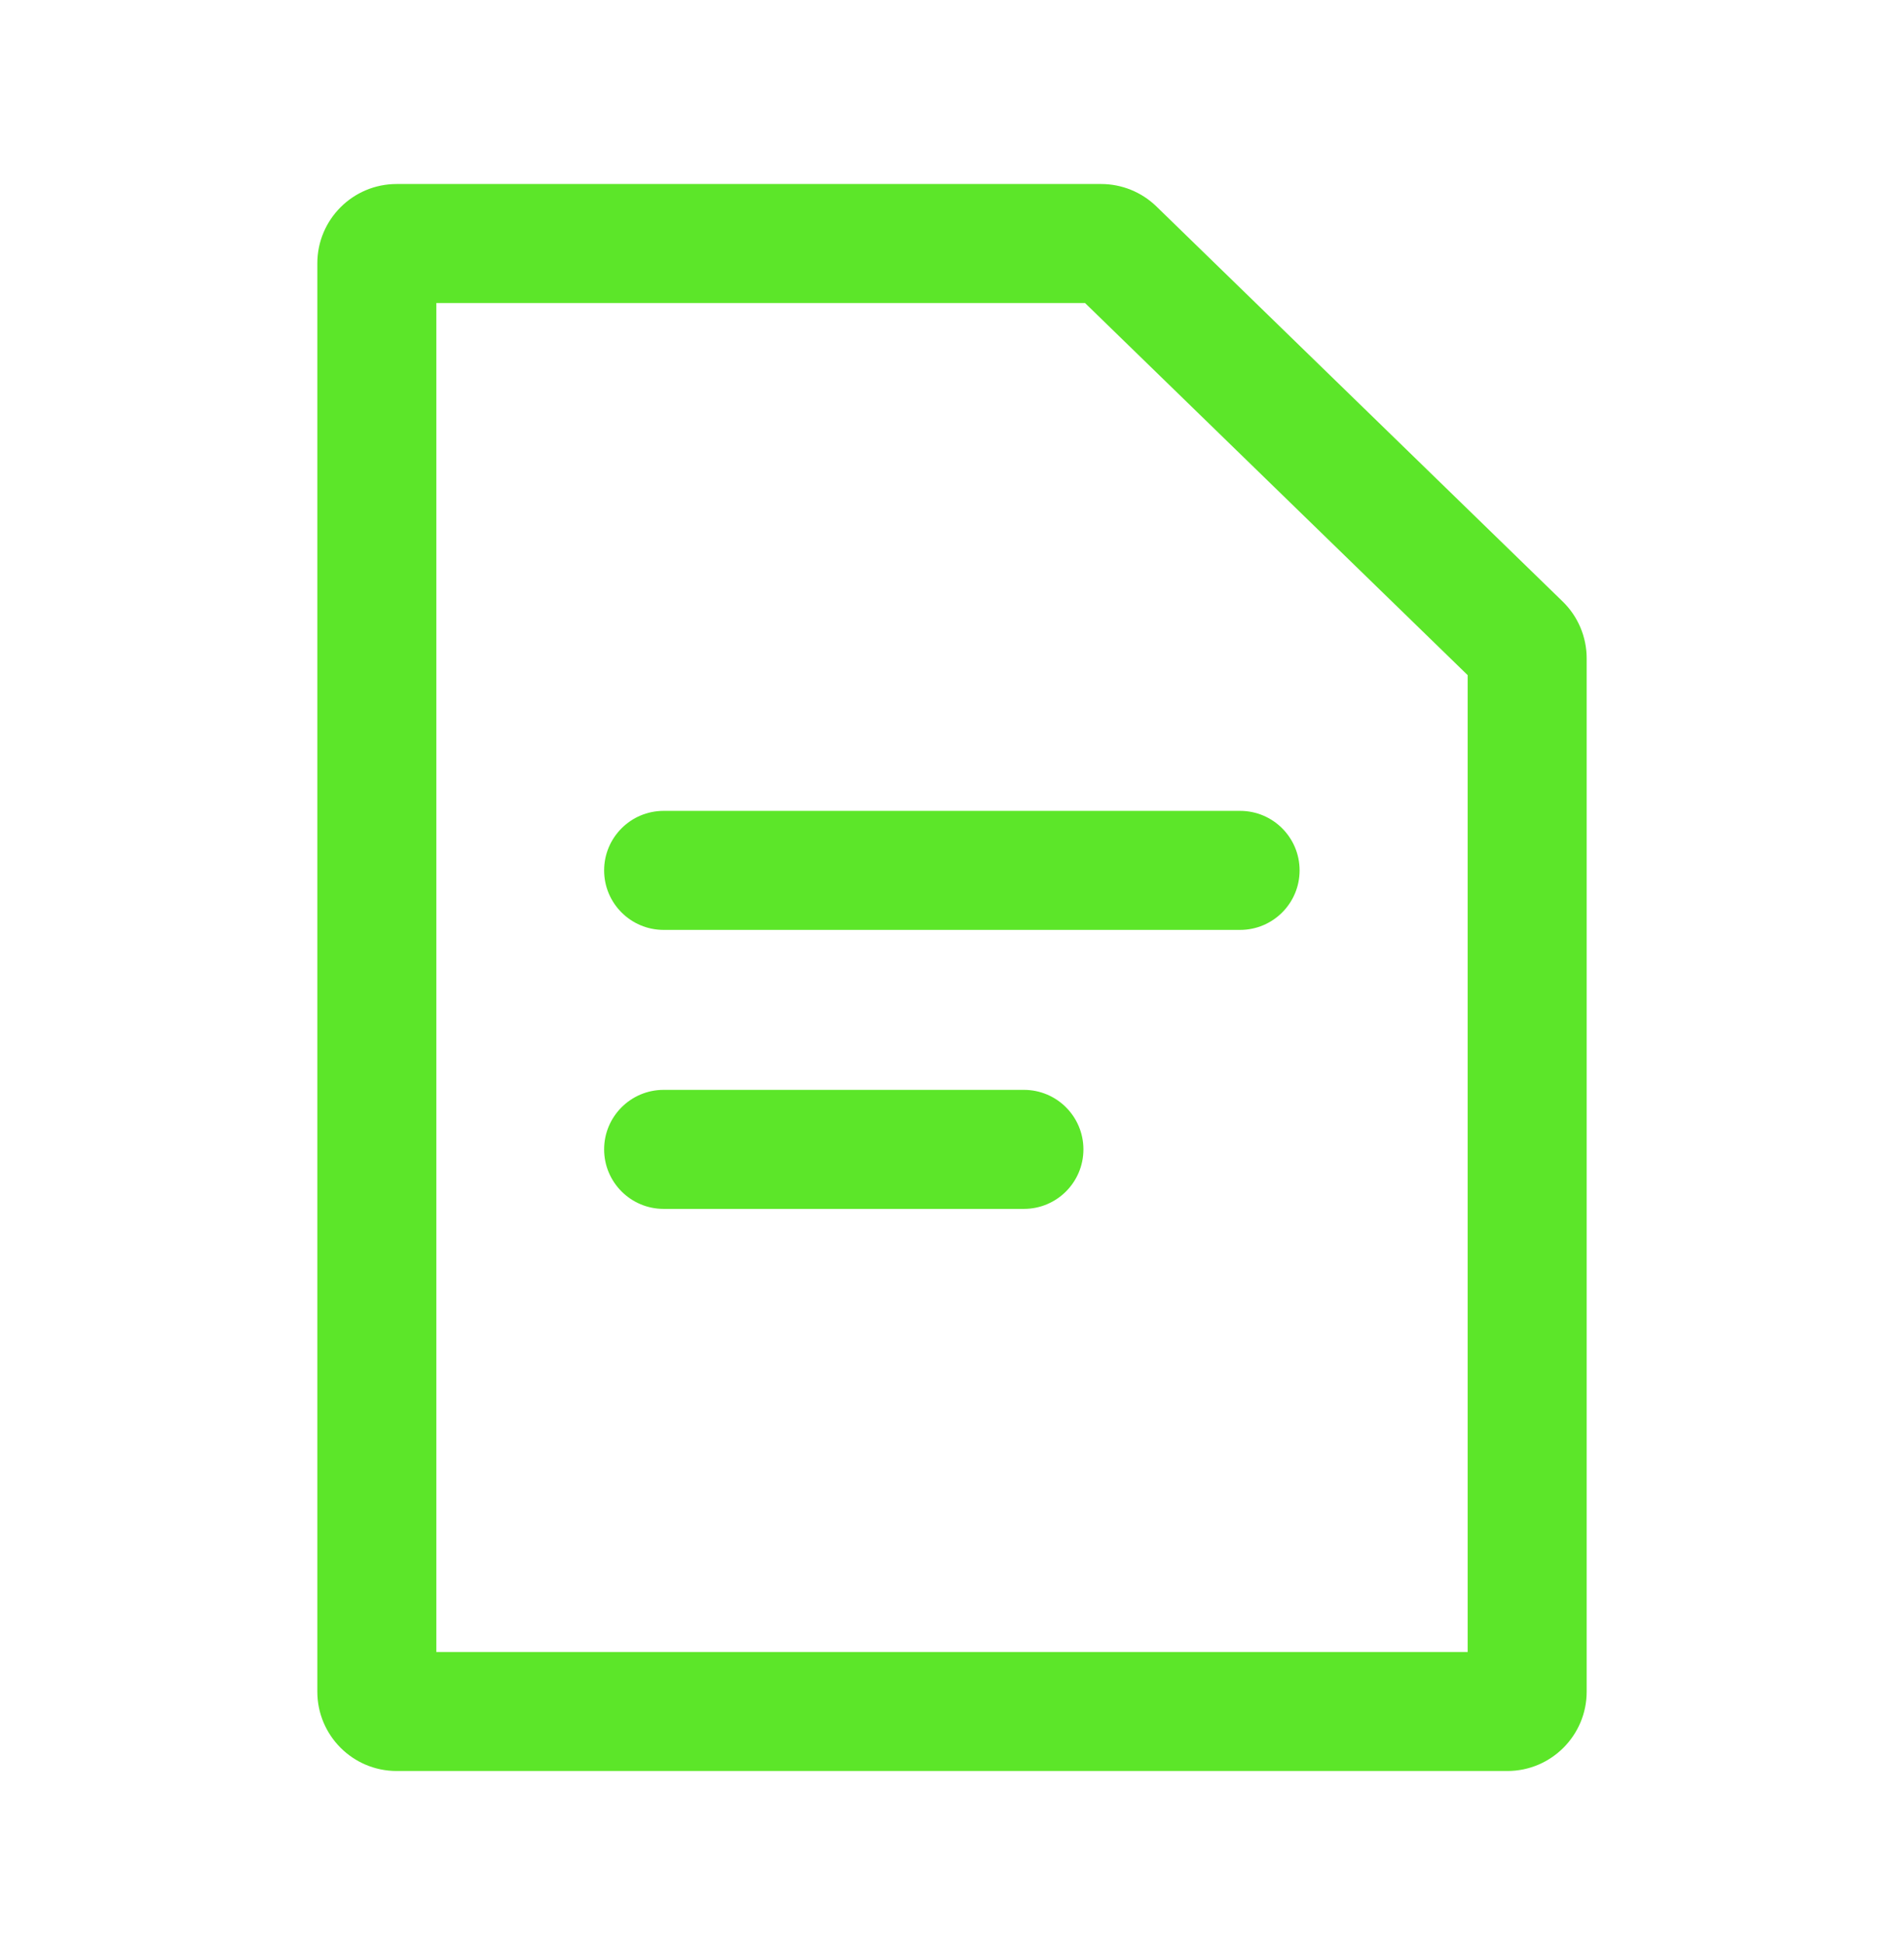
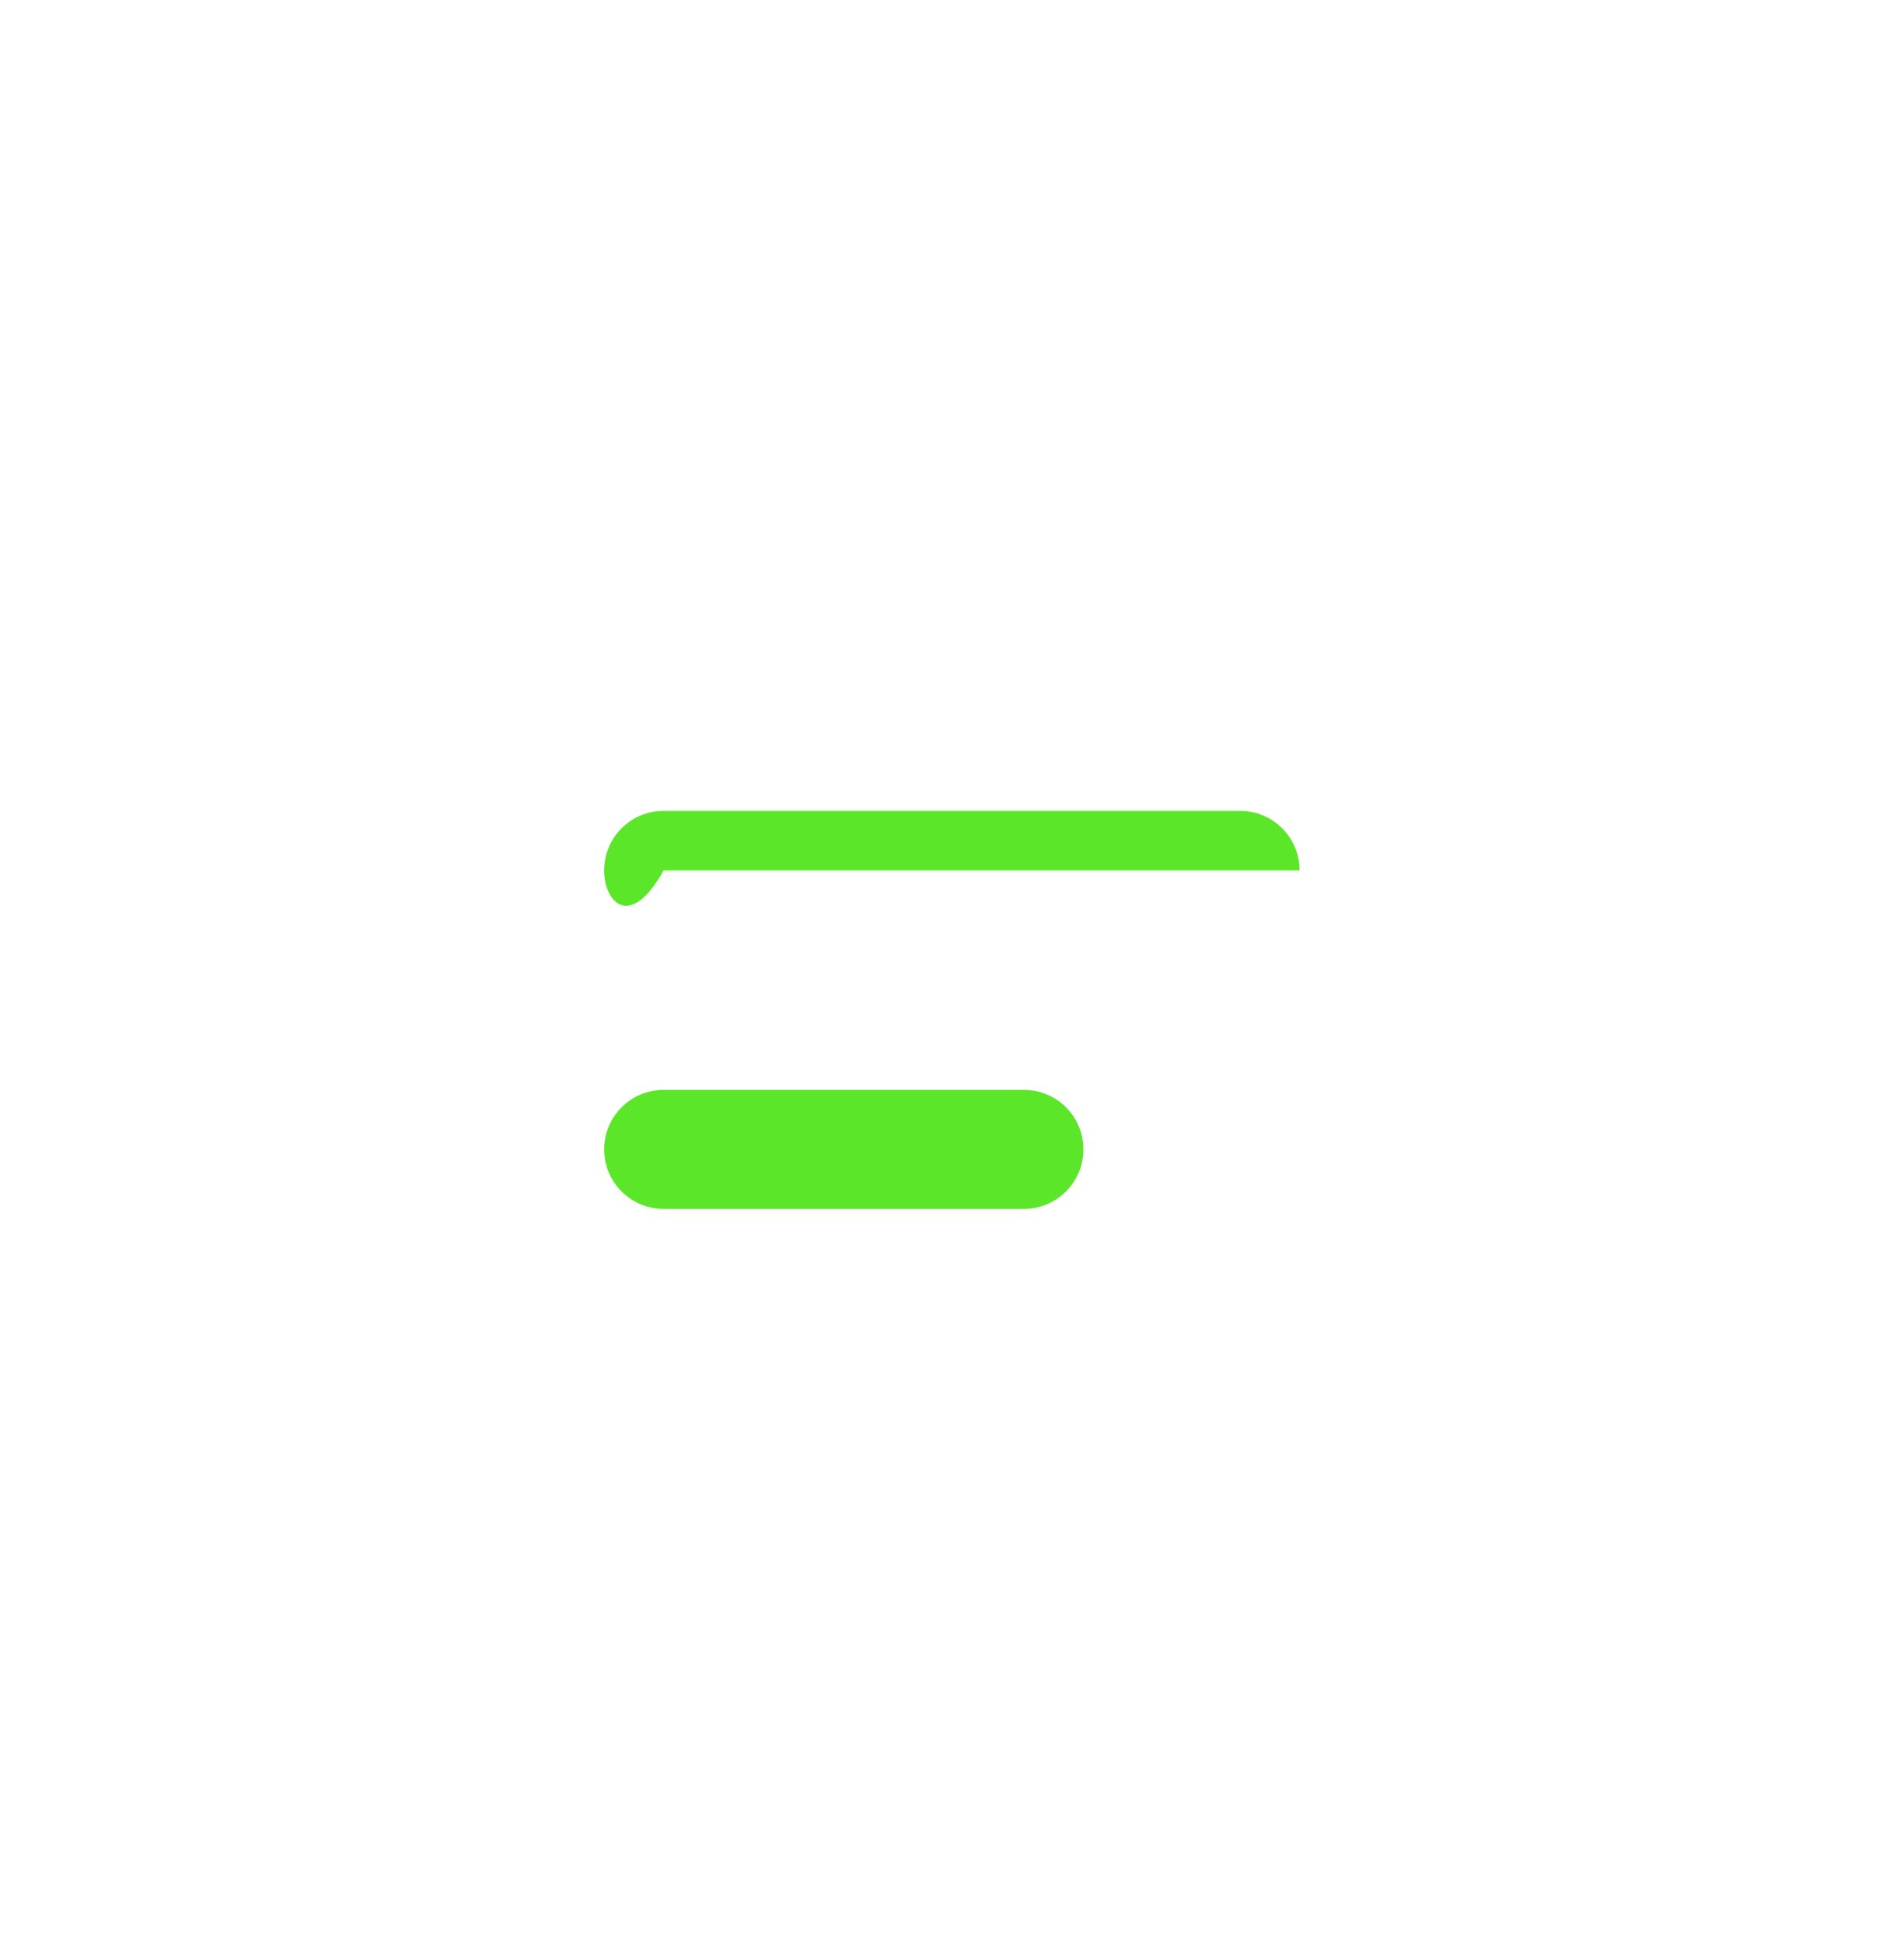
<svg xmlns="http://www.w3.org/2000/svg" width="48" height="49" viewBox="0 0 48 49" fill="#5ce629" data-library="gosweb_dou" data-icon="dokumenty" data-color="#5ce629">
-   <path fill-rule="evenodd" clip-rule="evenodd" d="M37 41.638V17.017L27.354 7.638H11V41.638H37ZM10 4.638C8.895 4.638 8 5.533 8 6.638V42.638C8 43.742 8.895 44.638 10 44.638H38C39.105 44.638 40 43.742 40 42.638V16.594C40 16.054 39.782 15.537 39.394 15.16L29.154 5.204C28.78 4.841 28.28 4.638 27.759 4.638H10Z" />
  <path fill-rule="evenodd" clip-rule="evenodd" d="M15.23 28.97C15.23 28.142 15.902 27.47 16.73 27.47H25.813C26.642 27.47 27.313 28.142 27.313 28.97C27.313 29.798 26.642 30.47 25.813 30.47H16.73C15.902 30.47 15.23 29.798 15.23 28.97Z" />
-   <path fill-rule="evenodd" clip-rule="evenodd" d="M15.23 21.938C15.23 21.11 15.902 20.438 16.73 20.438H31.263C32.091 20.438 32.763 21.11 32.763 21.938C32.763 22.767 32.091 23.438 31.263 23.438H16.73C15.902 23.438 15.23 22.767 15.23 21.938Z" />
+   <path fill-rule="evenodd" clip-rule="evenodd" d="M15.23 21.938C15.23 21.11 15.902 20.438 16.73 20.438H31.263C32.091 20.438 32.763 21.11 32.763 21.938H16.73C15.902 23.438 15.23 22.767 15.23 21.938Z" />
</svg>